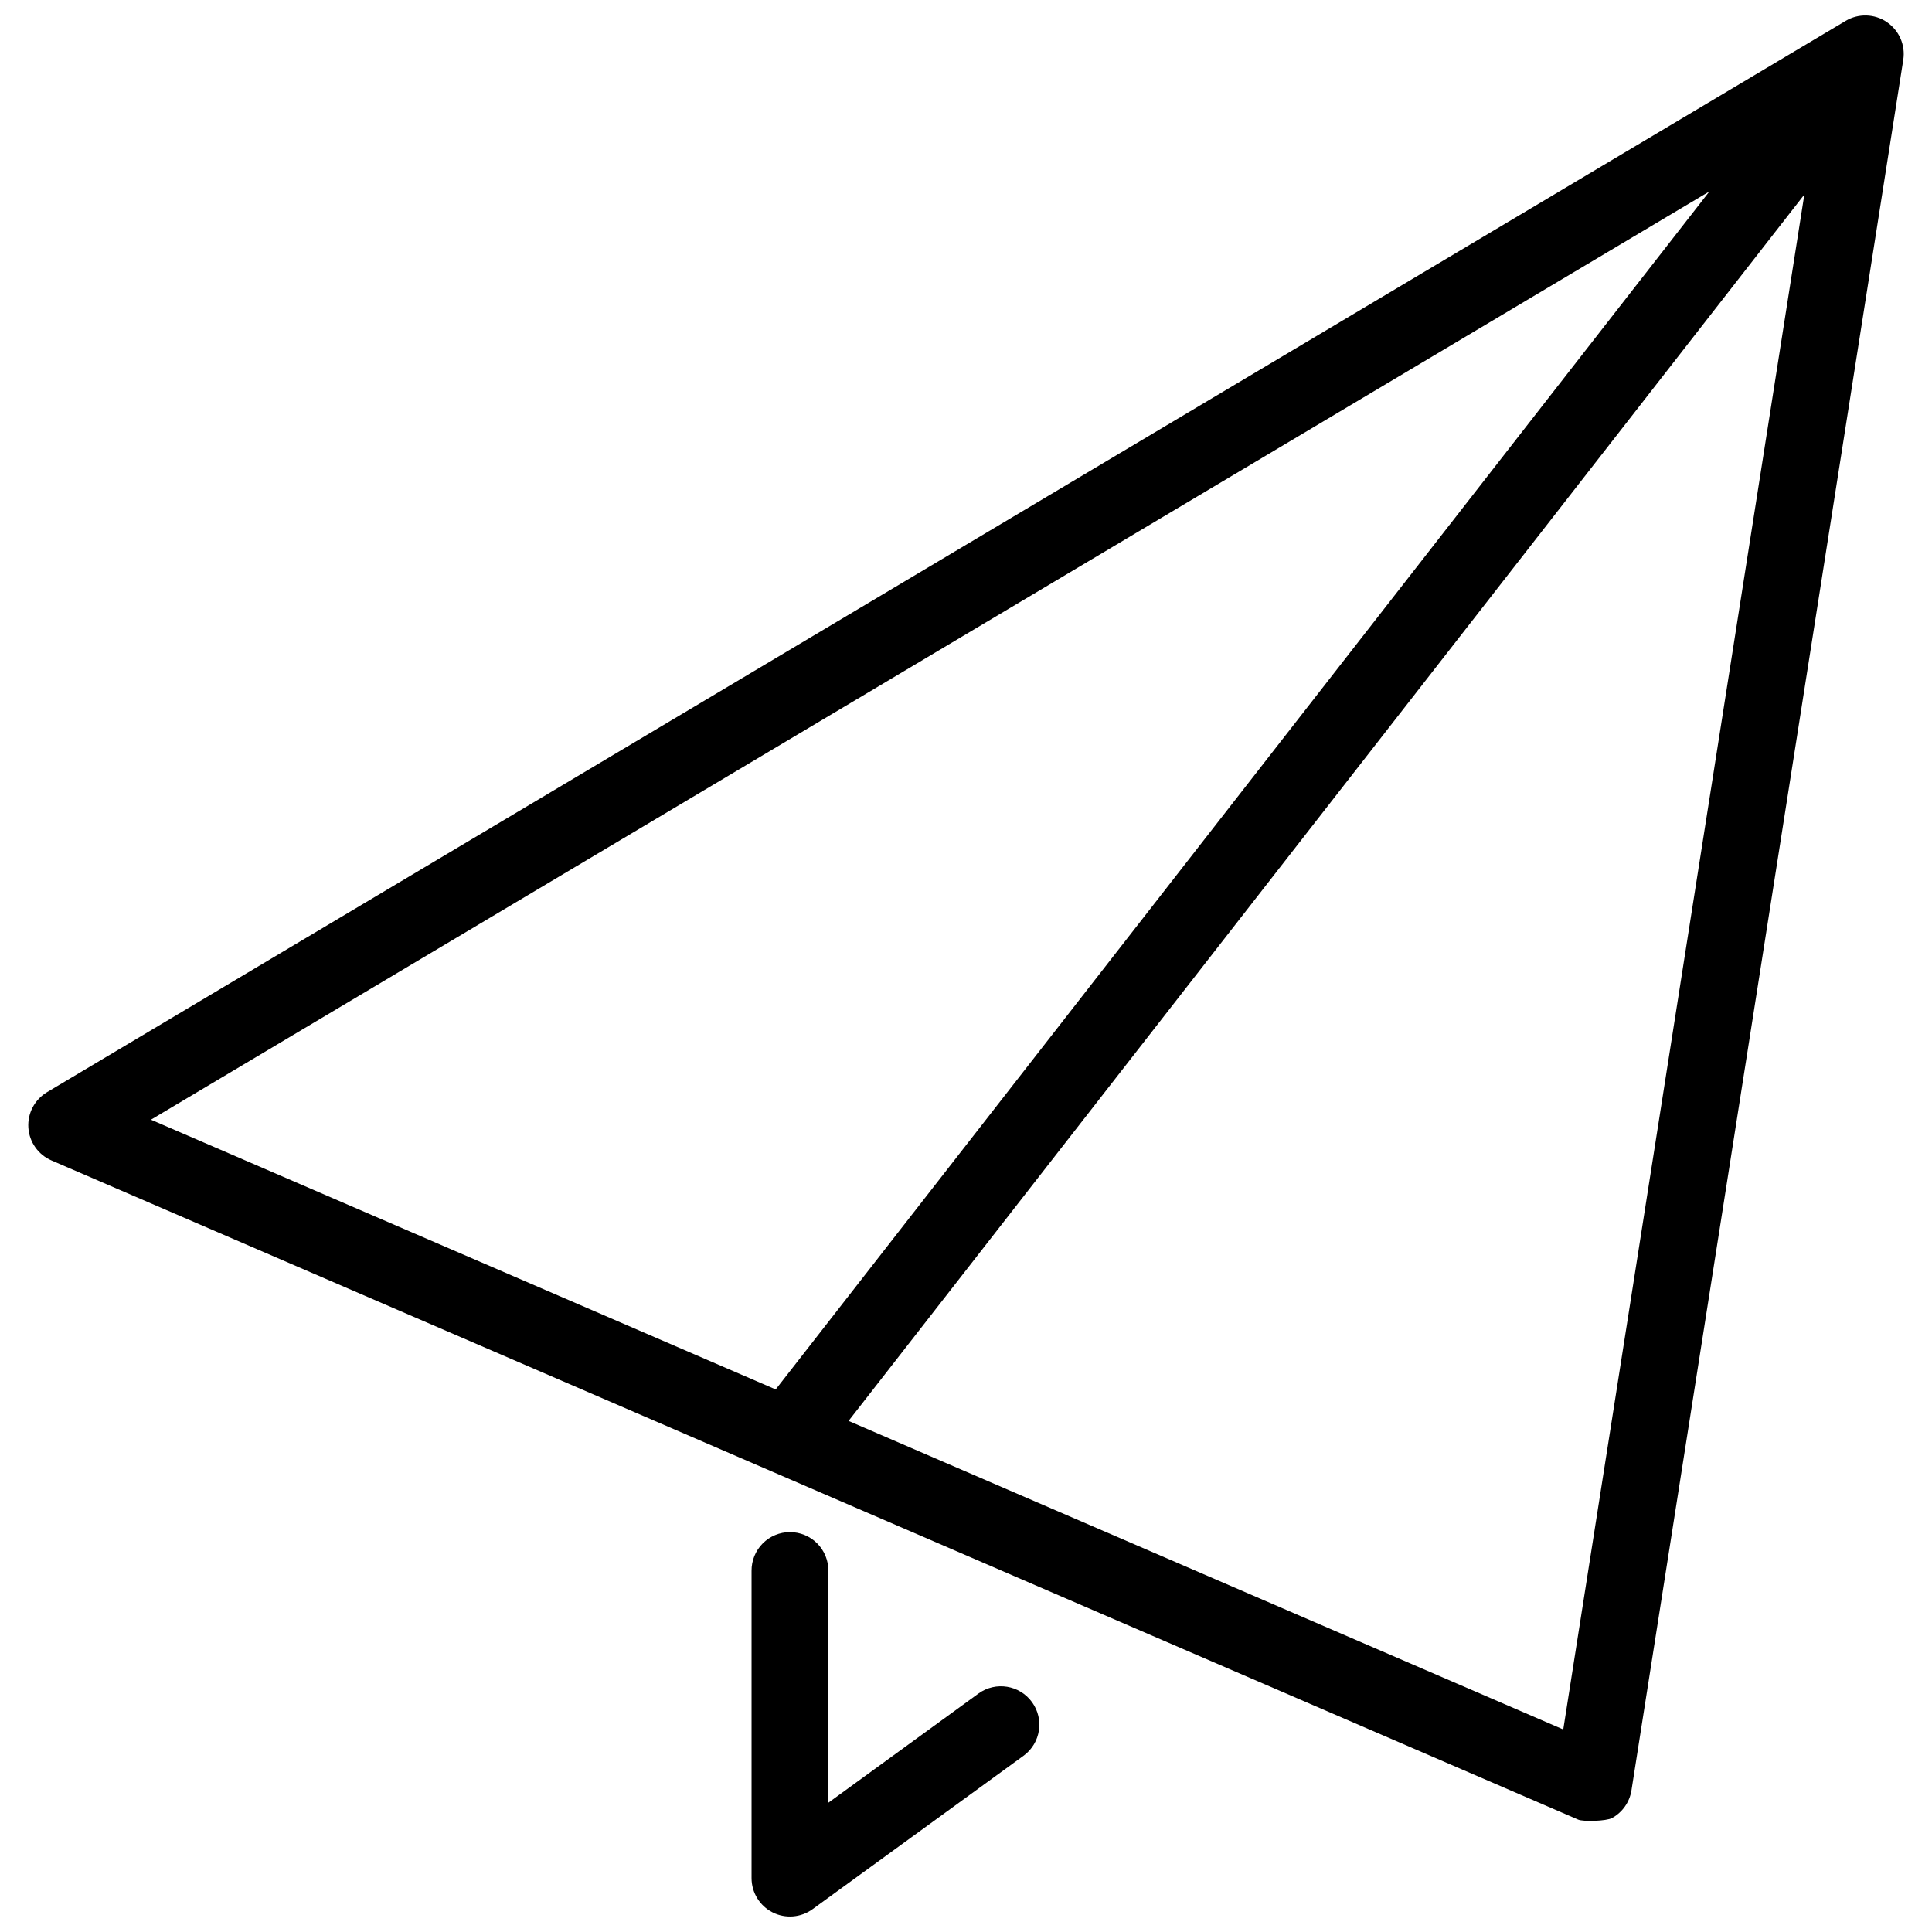
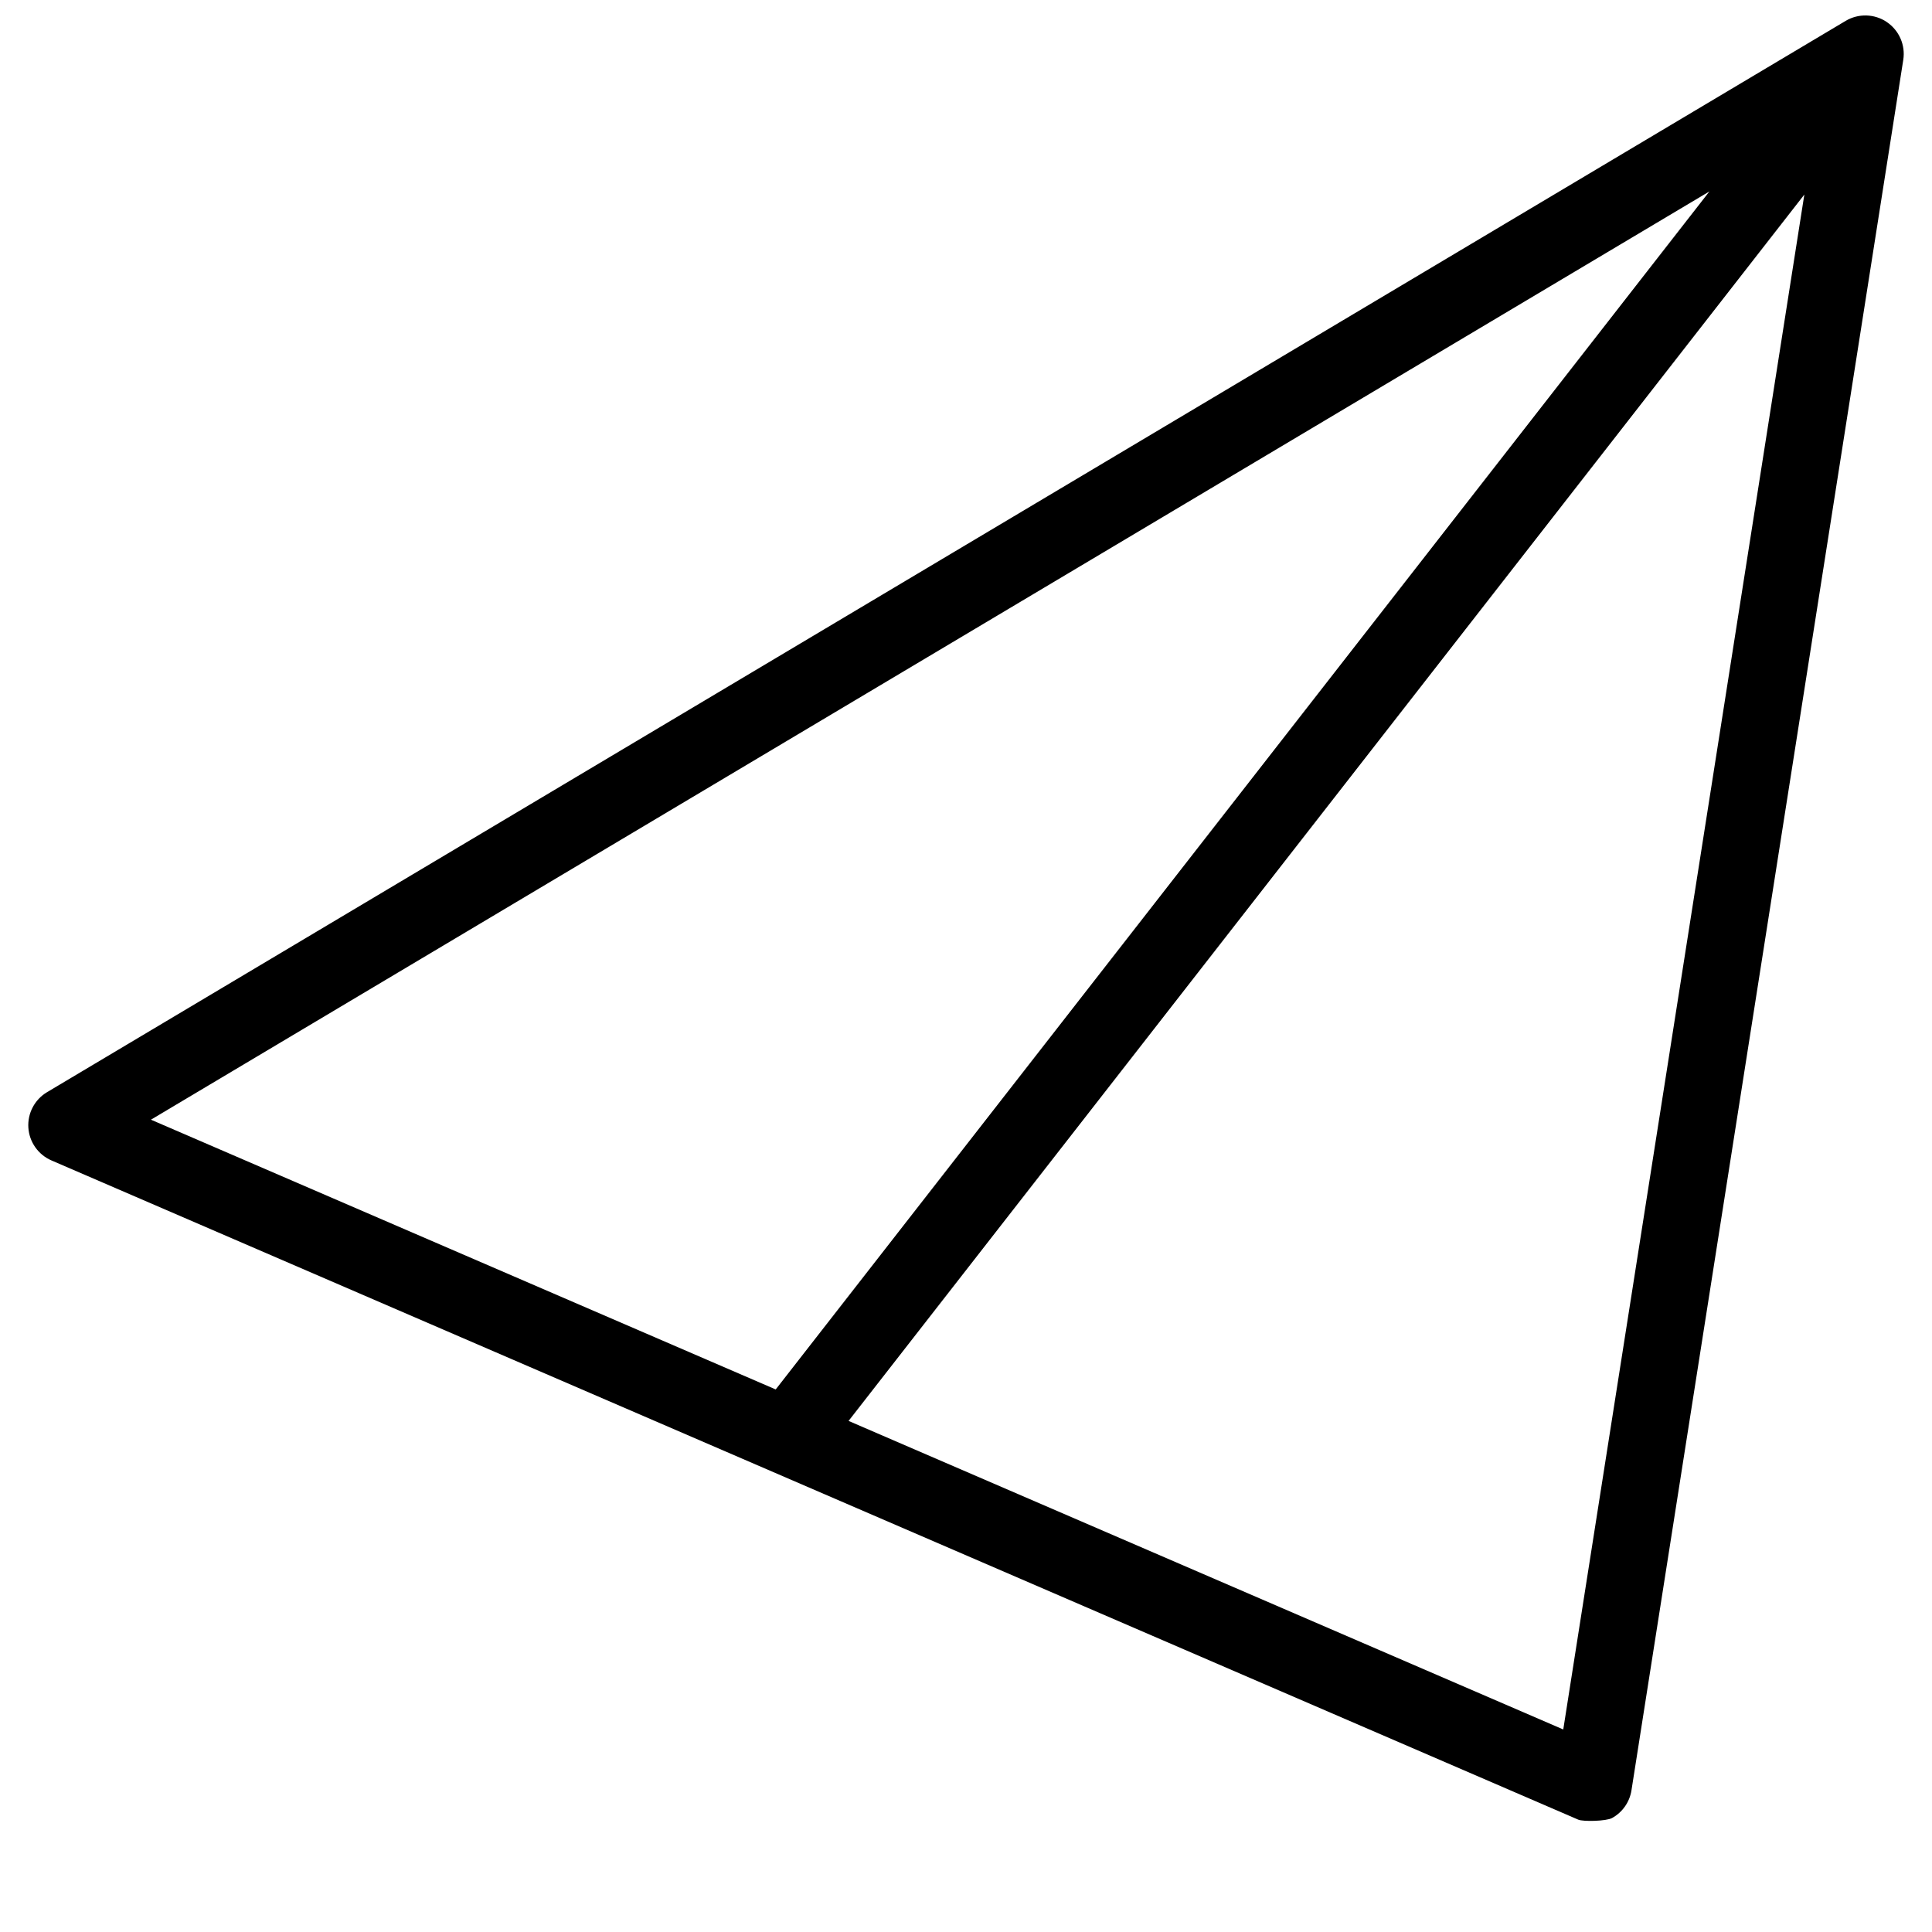
<svg xmlns="http://www.w3.org/2000/svg" width="800px" height="800px" version="1.1" viewBox="144 144 512 512">
  <defs>
    <clipPath id="b">
      <path d="m151 148.09h498v478.91h-498z" />
    </clipPath>
    <clipPath id="a">
-       <path d="m343 550h77v101.9h-77z" />
-     </clipPath>
+       </clipPath>
  </defs>
  <g>
    <g clip-path="url(#b)">
      <path d="m644.03 149.84c-3.269-2.203-7.516-2.328-10.906-0.312l-476.66 283.91c-3.285 1.957-5.195 5.59-4.949 9.402 0.246 3.816 2.613 7.172 6.125 8.688l404.62 174.7c1.293 0.559 7.426 0.41 8.953-0.43 2.754-1.52 4.652-4.227 5.141-7.332l72.031-458.6c0.613-3.902-1.086-7.805-4.356-10.016zm-47.012 44.887-247.45 317.49-165.57-71.488zm-38.738 407.6-189.4-81.77 253.29-325z" />
    </g>
    <g clip-path="url(#a)">
      <path d="m403.34 592.78-39.812 28.957v-61.438c0.023-2.715-1.035-5.332-2.945-7.262-1.914-1.93-4.516-3.016-7.234-3.016-2.715 0-5.32 1.086-7.231 3.016-1.914 1.93-2.973 4.547-2.949 7.262v81.426c0.004 3.828 2.152 7.332 5.562 9.07 3.41 1.734 7.508 1.41 10.605-0.84l55.98-40.711c4.488-3.328 5.457-9.648 2.172-14.168s-9.602-5.547-14.148-2.297z" />
    </g>
  </g>
</svg>